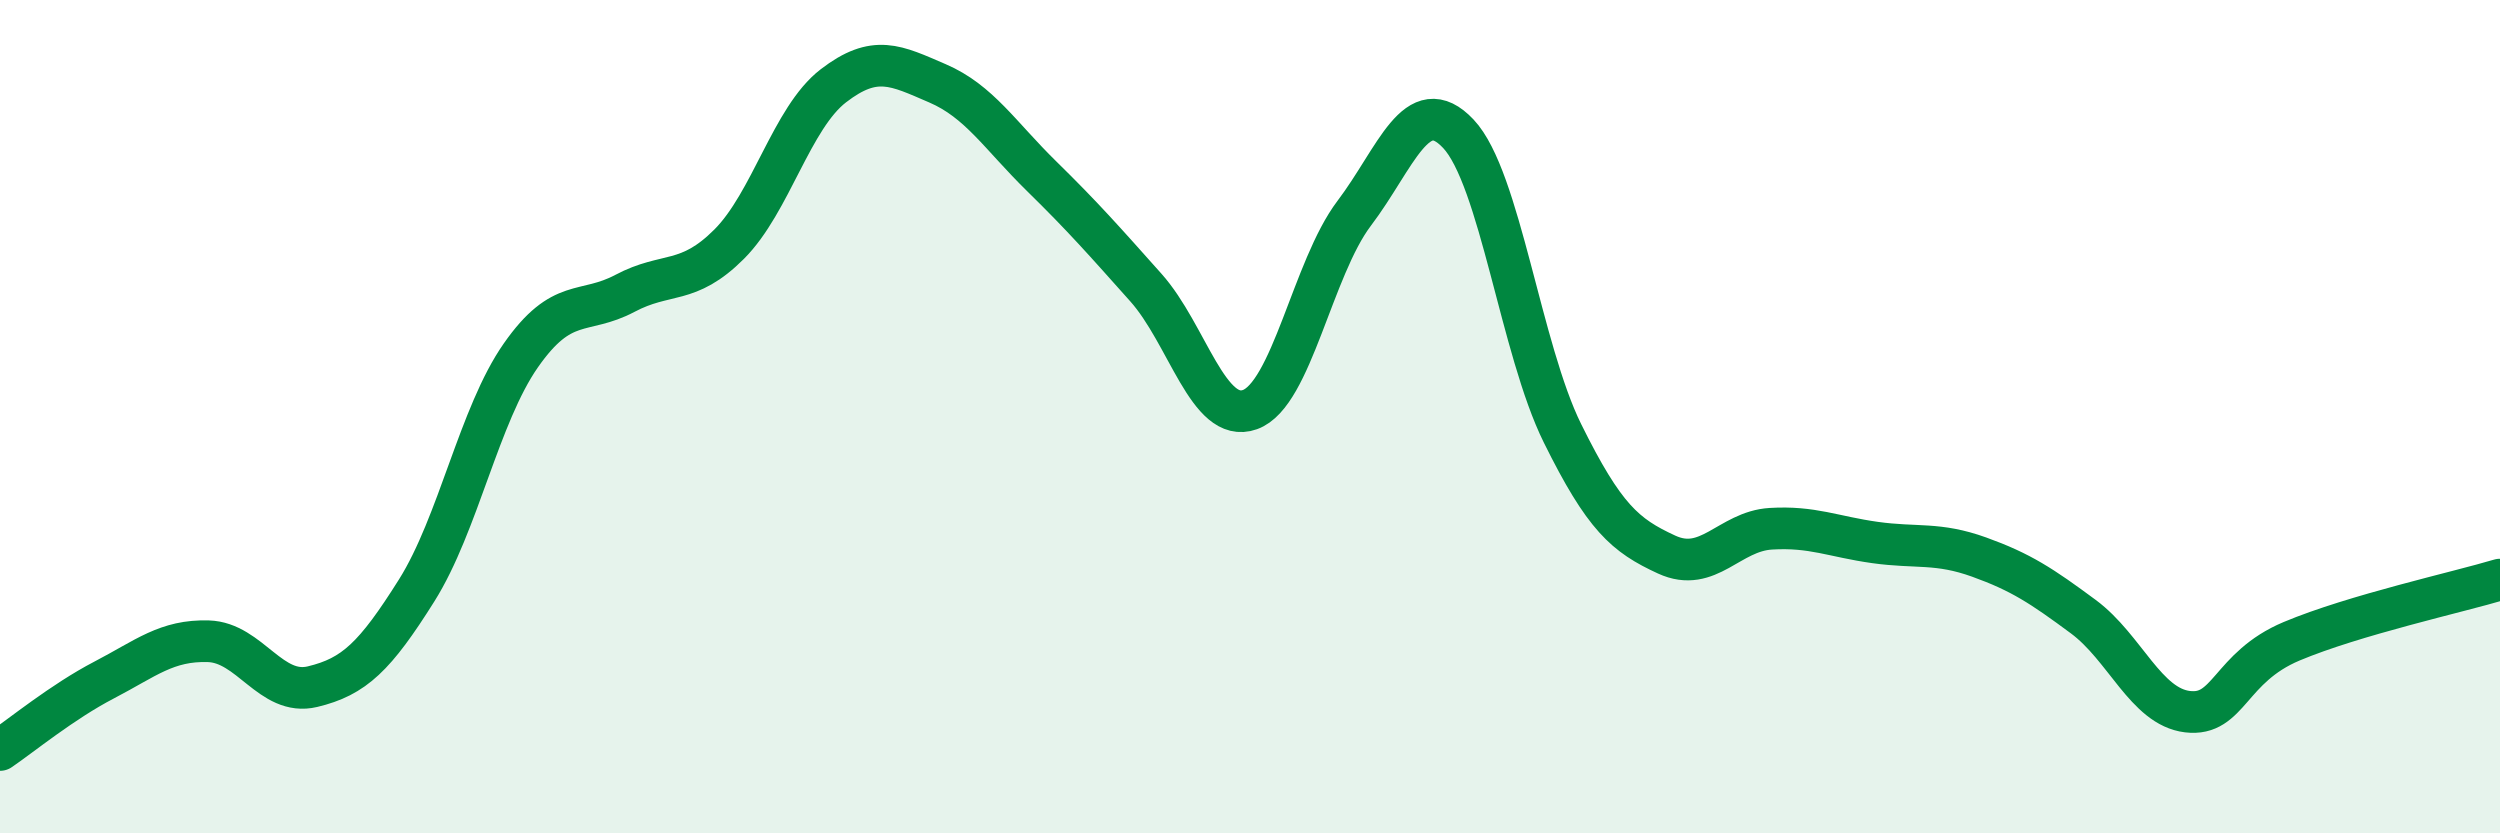
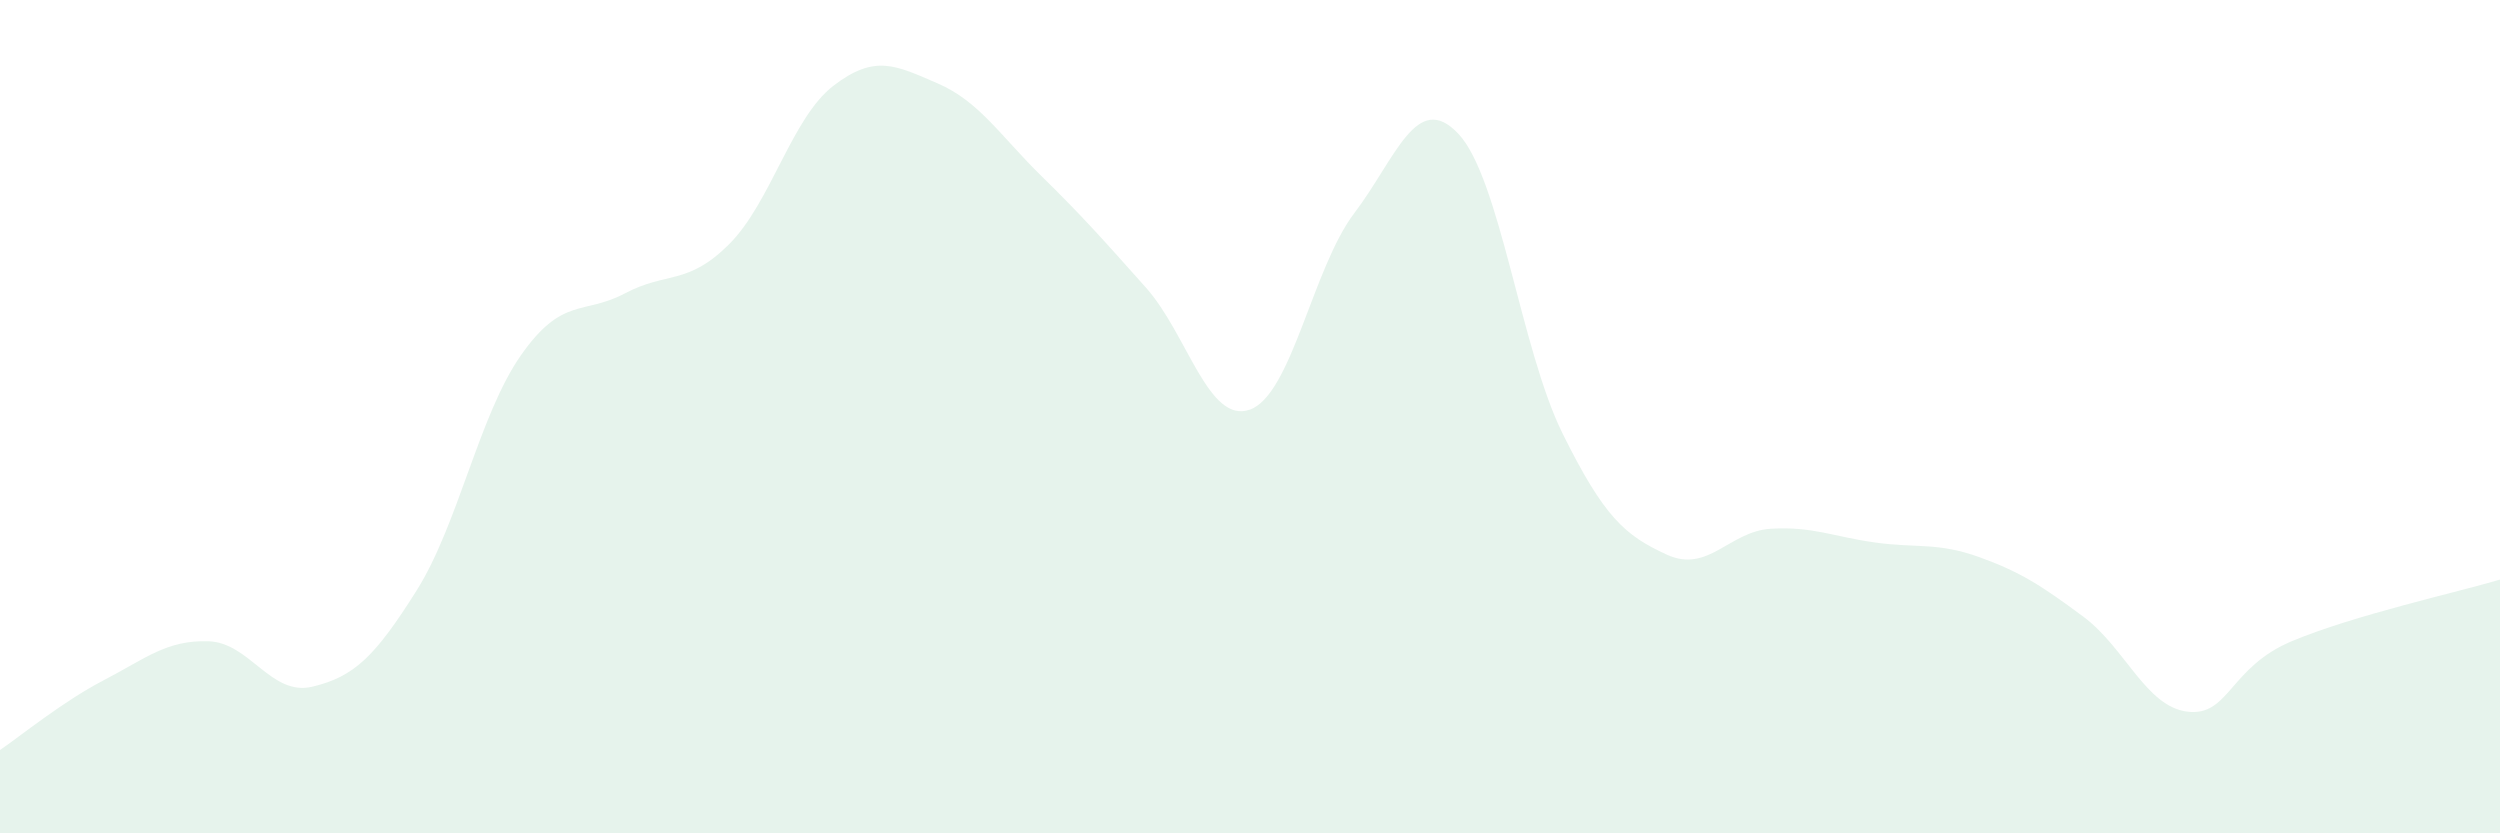
<svg xmlns="http://www.w3.org/2000/svg" width="60" height="20" viewBox="0 0 60 20">
  <path d="M 0,18 C 0.5,17.66 1.5,16.84 2.5,16.32 C 3.5,15.8 4,15.36 5,15.39 C 6,15.42 6.5,16.72 7.5,16.48 C 8.5,16.24 9,15.76 10,14.17 C 11,12.58 11.5,9.96 12.5,8.53 C 13.5,7.1 14,7.57 15,7.04 C 16,6.51 16.5,6.86 17.5,5.86 C 18.5,4.86 19,2.83 20,2.06 C 21,1.29 21.5,1.57 22.5,2 C 23.5,2.43 24,3.25 25,4.23 C 26,5.21 26.5,5.78 27.5,6.9 C 28.5,8.02 29,10.19 30,9.83 C 31,9.47 31.5,6.44 32.5,5.12 C 33.5,3.8 34,2.15 35,3.21 C 36,4.27 36.5,8.38 37.5,10.4 C 38.5,12.42 39,12.85 40,13.31 C 41,13.77 41.5,12.75 42.5,12.69 C 43.5,12.63 44,12.88 45,13.02 C 46,13.16 46.5,13.01 47.5,13.37 C 48.5,13.73 49,14.06 50,14.8 C 51,15.54 51.5,16.96 52.5,17.08 C 53.5,17.2 53.5,16.02 55,15.39 C 56.5,14.76 59,14.21 60,13.91L60 20L0 20Z" fill="#008740" opacity="0.1" stroke-linecap="round" stroke-linejoin="round" />
-   <path d="M 0,18 C 0.5,17.66 1.5,16.84 2.5,16.32 C 3.5,15.8 4,15.36 5,15.39 C 6,15.42 6.5,16.72 7.5,16.48 C 8.5,16.24 9,15.76 10,14.17 C 11,12.58 11.5,9.96 12.5,8.53 C 13.5,7.1 14,7.57 15,7.04 C 16,6.51 16.5,6.86 17.5,5.86 C 18.5,4.86 19,2.83 20,2.06 C 21,1.29 21.5,1.57 22.5,2 C 23.5,2.43 24,3.25 25,4.23 C 26,5.21 26.5,5.78 27.5,6.9 C 28.5,8.02 29,10.19 30,9.83 C 31,9.47 31.5,6.44 32.5,5.12 C 33.5,3.8 34,2.15 35,3.21 C 36,4.27 36.5,8.38 37.5,10.4 C 38.5,12.42 39,12.85 40,13.31 C 41,13.77 41.5,12.75 42.5,12.69 C 43.5,12.63 44,12.88 45,13.02 C 46,13.16 46.5,13.01 47.5,13.37 C 48.5,13.73 49,14.06 50,14.8 C 51,15.54 51.5,16.96 52.5,17.08 C 53.5,17.2 53.5,16.02 55,15.39 C 56.5,14.76 59,14.21 60,13.91" stroke="#008740" stroke-width="1" fill="none" stroke-linecap="round" stroke-linejoin="round" />
</svg>